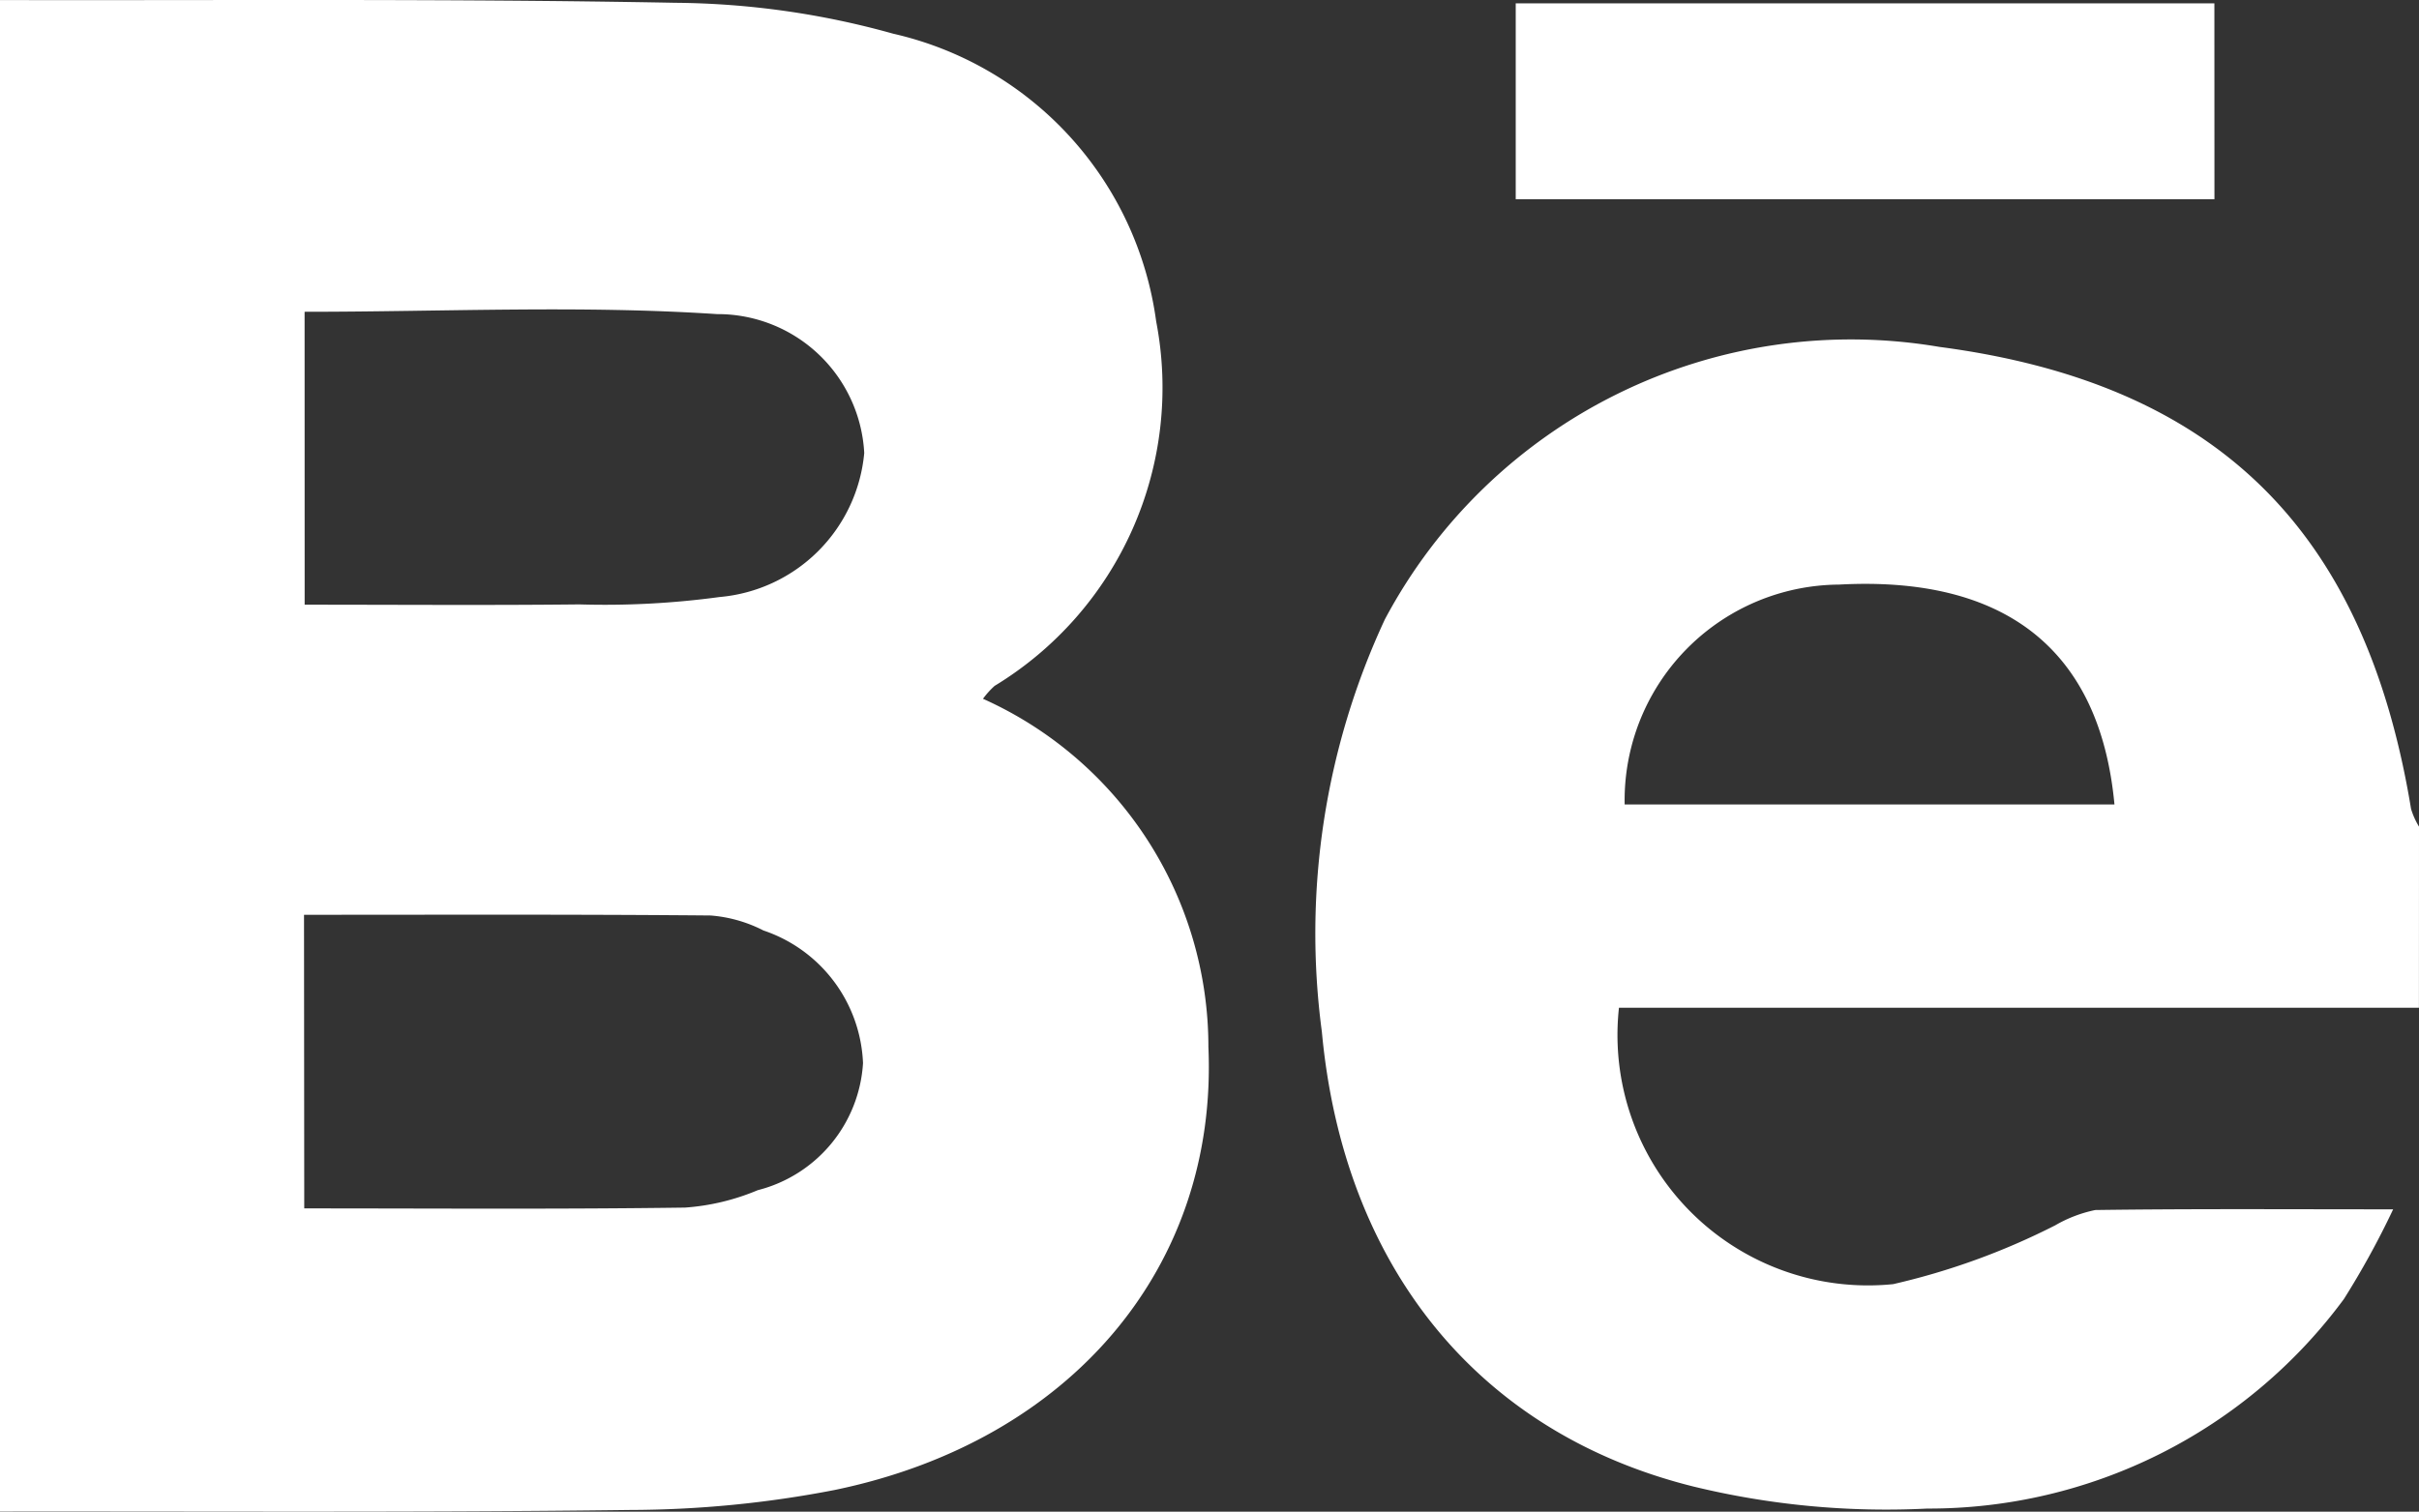
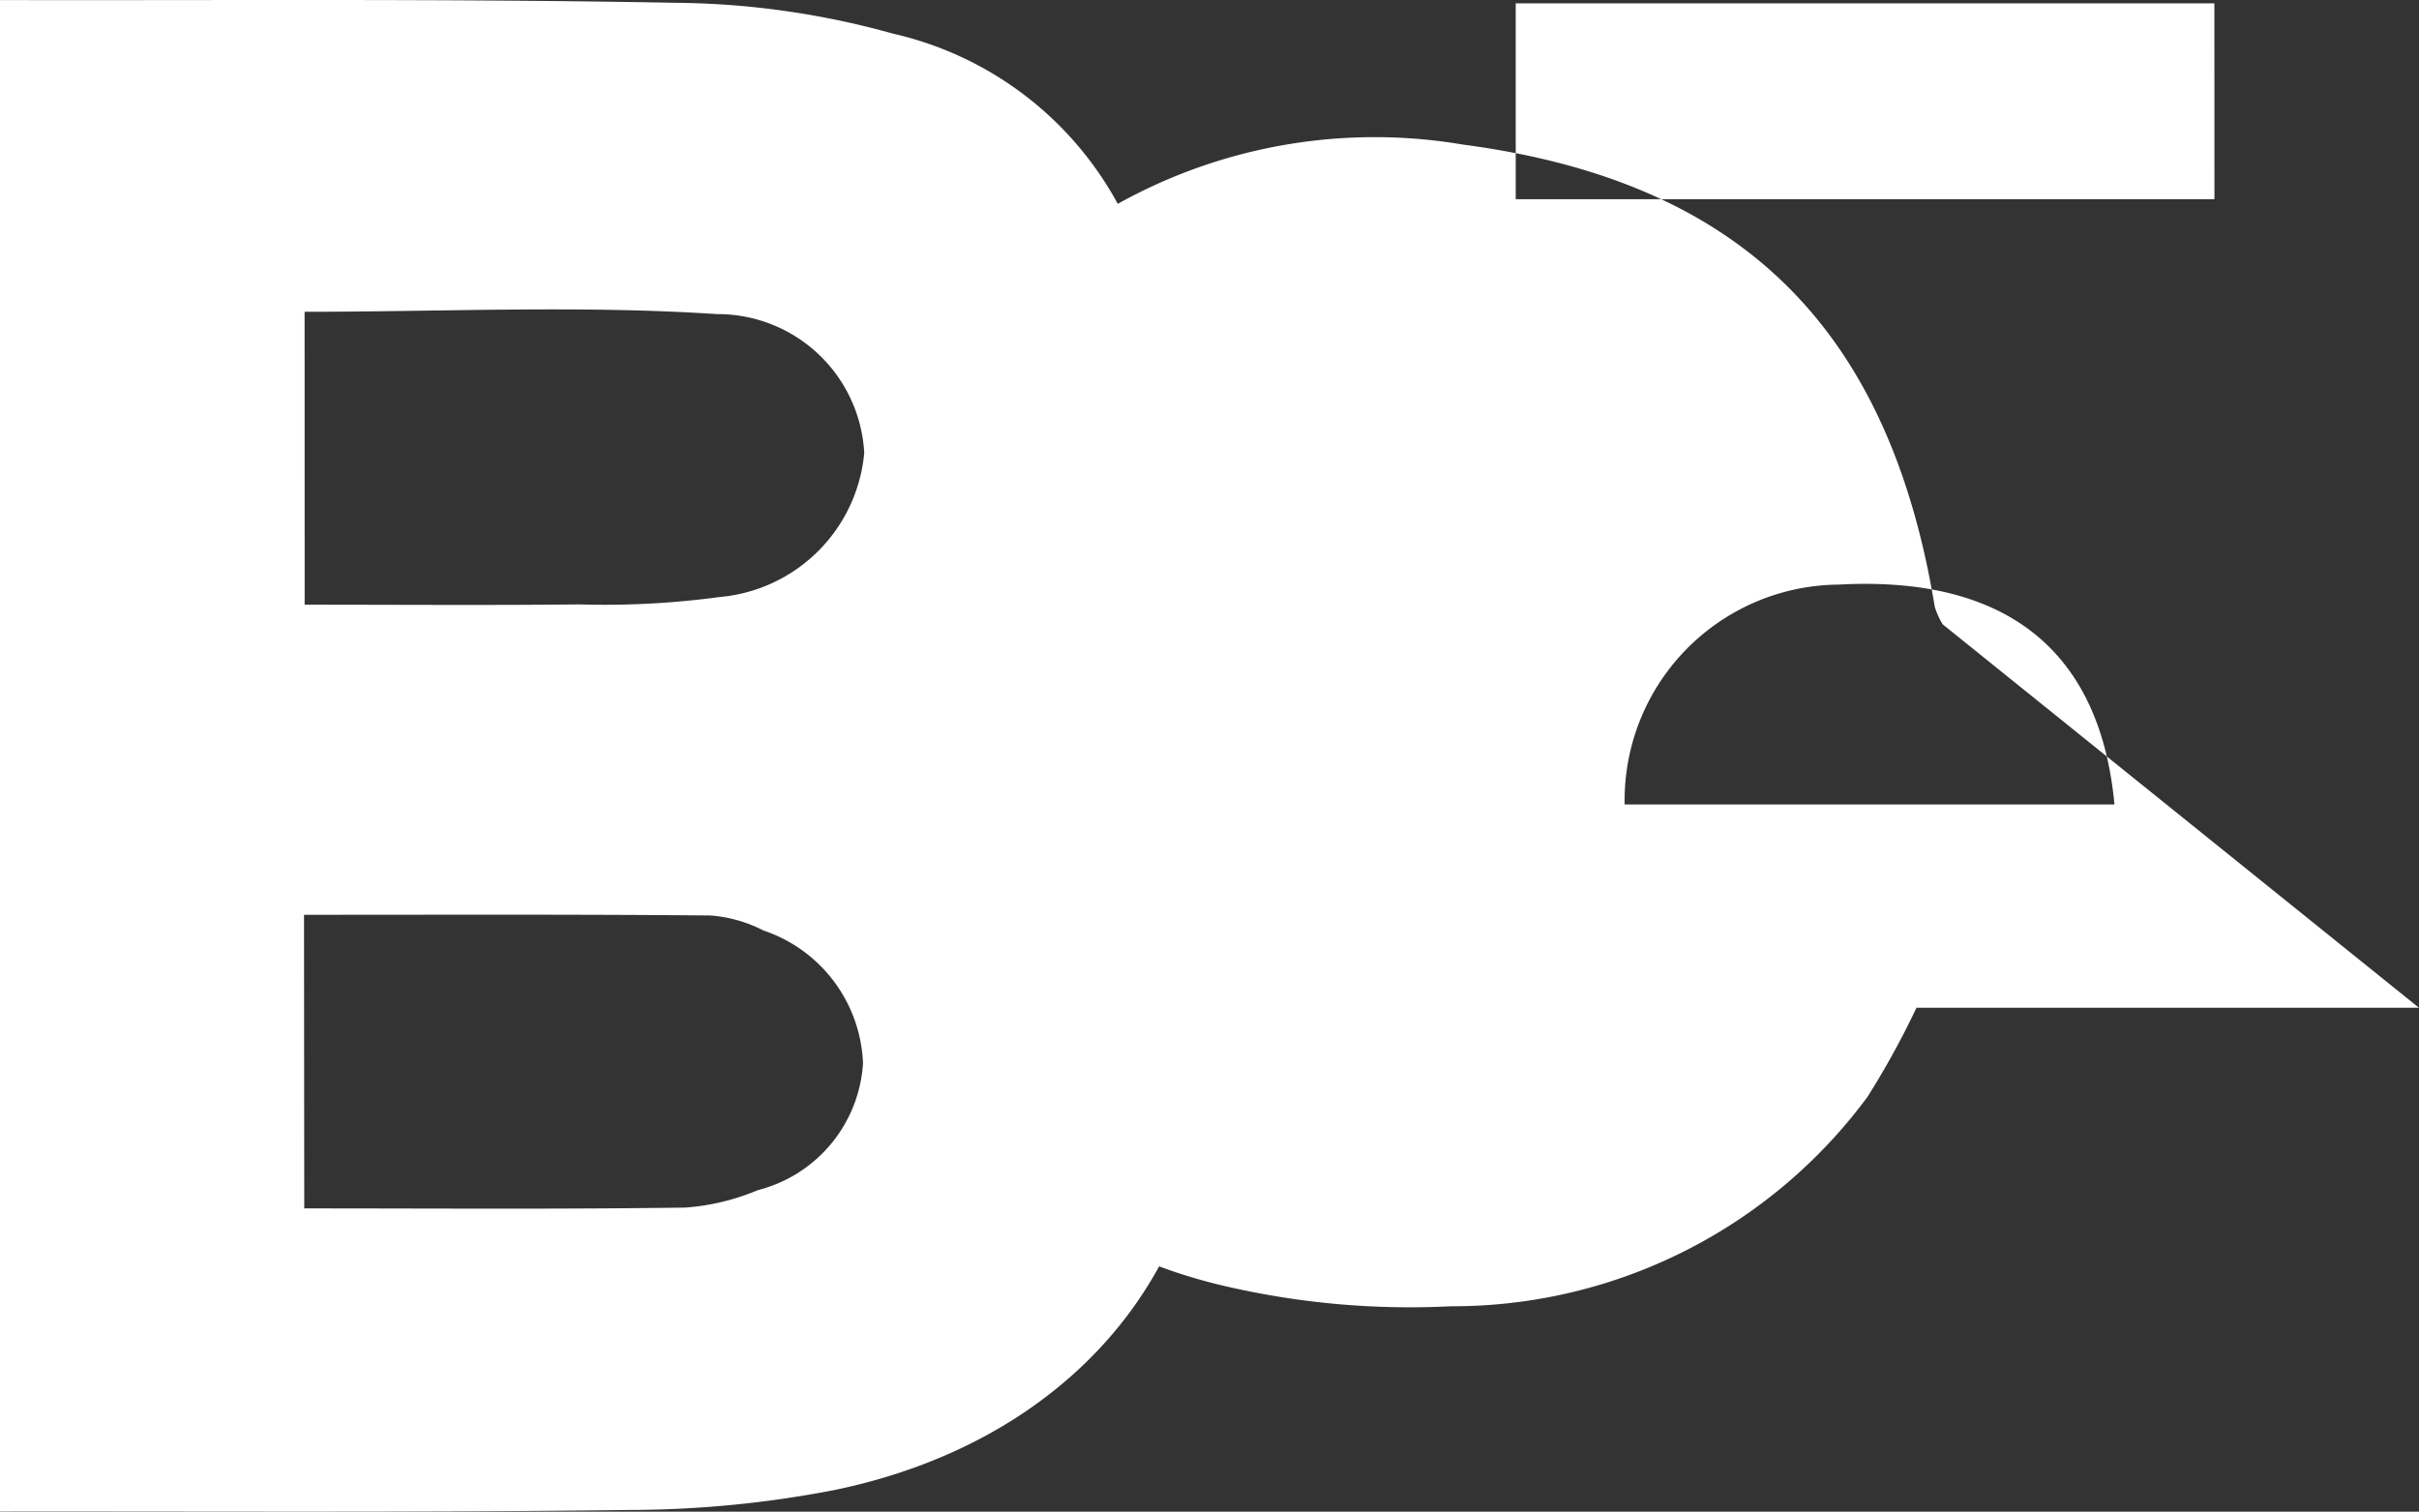
<svg xmlns="http://www.w3.org/2000/svg" width="41.638" height="26.027" viewBox="0 0 41.638 26.027">
  <rect x="0" y="0" width="41.638" height="26.027" fill="#333333" stroke="none" />
-   <path id="social_6" d="M381.639,1359.468c3.874.008,7.748-.026,11.62.047a14.3,14.3,0,0,1,3.754.532A5.886,5.886,0,0,1,401.54,1365a6.008,6.008,0,0,1-2.781,6.276,1.439,1.439,0,0,0-.2.222,6.564,6.564,0,0,1,3.88,5.992c.166,3.788-2.368,6.789-6.433,7.63a18.67,18.67,0,0,1-3.526.344c-3.613.046-7.227.023-10.841.027Zm5.244,10.41c1.621,0,3.176.012,4.729-.005a14.665,14.665,0,0,0,2.412-.127,2.74,2.74,0,0,0,2.491-2.48,2.526,2.526,0,0,0-2.533-2.391c-2.343-.155-4.7-.04-7.1-.04Zm-.007,10.394c2.238,0,4.4.016,6.555-.014a3.942,3.942,0,0,0,1.252-.3,2.409,2.409,0,0,0,1.811-2.187,2.517,2.517,0,0,0-1.714-2.284,2.4,2.4,0,0,0-.908-.258c-2.321-.021-4.643-.012-7-.012Zm36.4-3.455H409.506a4.312,4.312,0,0,0,4.72,4.759,12.1,12.1,0,0,0,2.79-1.013,2.294,2.294,0,0,1,.689-.263c1.646-.023,3.293-.012,5.127-.012a14.506,14.506,0,0,1-.848,1.545,8.88,8.88,0,0,1-7.171,3.607,14.05,14.05,0,0,1-4.031-.381c-3.715-.927-6.018-3.8-6.39-7.829a12.808,12.808,0,0,1,1.085-7.1,9.088,9.088,0,0,1,9.547-4.69c4.761.627,7.324,3.14,8.116,7.953a1.317,1.317,0,0,0,.137.306Zm-5.241-3.5c-.249-2.665-1.882-3.941-4.745-3.785a3.715,3.715,0,0,0-3.686,3.785Zm1.72-13.792H407.729v3.372h12.027Z" transform="translate(-381.639 -1359.467)" fill="#fff" />
+   <path id="social_6" d="M381.639,1359.468c3.874.008,7.748-.026,11.62.047a14.3,14.3,0,0,1,3.754.532A5.886,5.886,0,0,1,401.54,1365a6.008,6.008,0,0,1-2.781,6.276,1.439,1.439,0,0,0-.2.222,6.564,6.564,0,0,1,3.88,5.992c.166,3.788-2.368,6.789-6.433,7.63a18.67,18.67,0,0,1-3.526.344c-3.613.046-7.227.023-10.841.027Zm5.244,10.41c1.621,0,3.176.012,4.729-.005a14.665,14.665,0,0,0,2.412-.127,2.74,2.74,0,0,0,2.491-2.48,2.526,2.526,0,0,0-2.533-2.391c-2.343-.155-4.7-.04-7.1-.04Zm-.007,10.394c2.238,0,4.4.016,6.555-.014a3.942,3.942,0,0,0,1.252-.3,2.409,2.409,0,0,0,1.811-2.187,2.517,2.517,0,0,0-1.714-2.284,2.4,2.4,0,0,0-.908-.258c-2.321-.021-4.643-.012-7-.012Zm36.4-3.455H409.506c1.646-.023,3.293-.012,5.127-.012a14.506,14.506,0,0,1-.848,1.545,8.88,8.88,0,0,1-7.171,3.607,14.05,14.05,0,0,1-4.031-.381c-3.715-.927-6.018-3.8-6.39-7.829a12.808,12.808,0,0,1,1.085-7.1,9.088,9.088,0,0,1,9.547-4.69c4.761.627,7.324,3.14,8.116,7.953a1.317,1.317,0,0,0,.137.306Zm-5.241-3.5c-.249-2.665-1.882-3.941-4.745-3.785a3.715,3.715,0,0,0-3.686,3.785Zm1.72-13.792H407.729v3.372h12.027Z" transform="translate(-381.639 -1359.467)" fill="#fff" />
</svg>